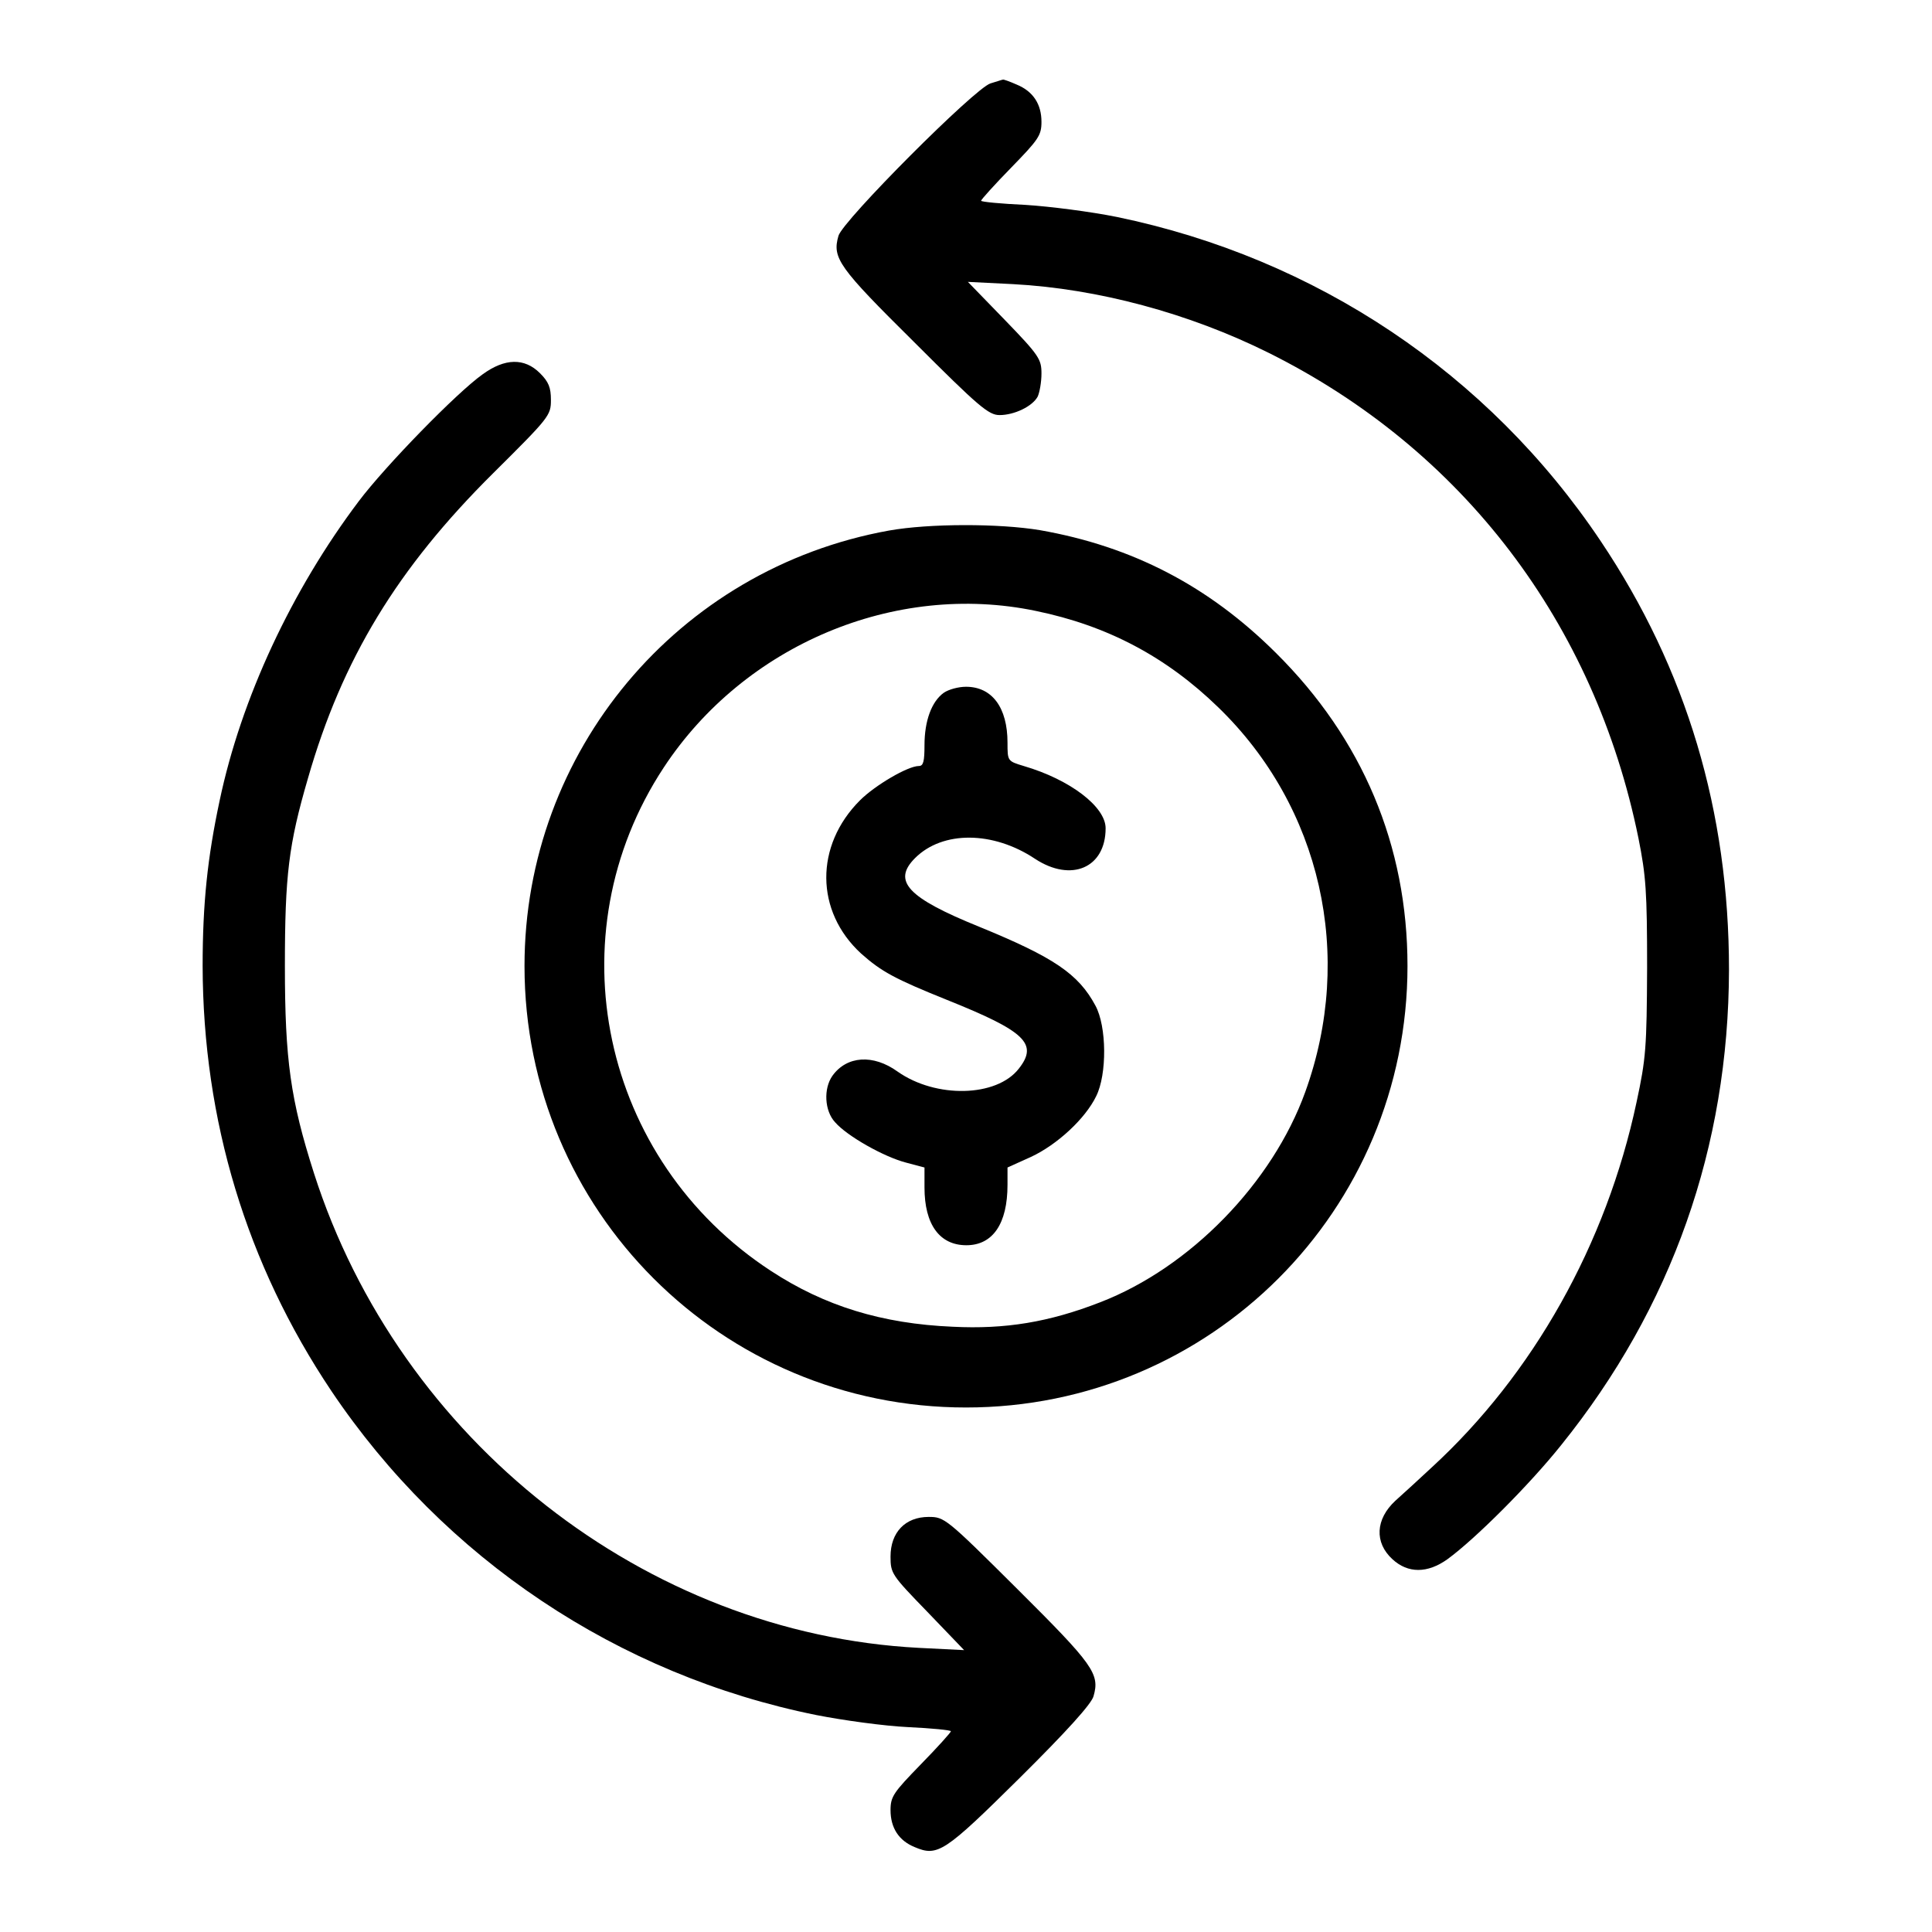
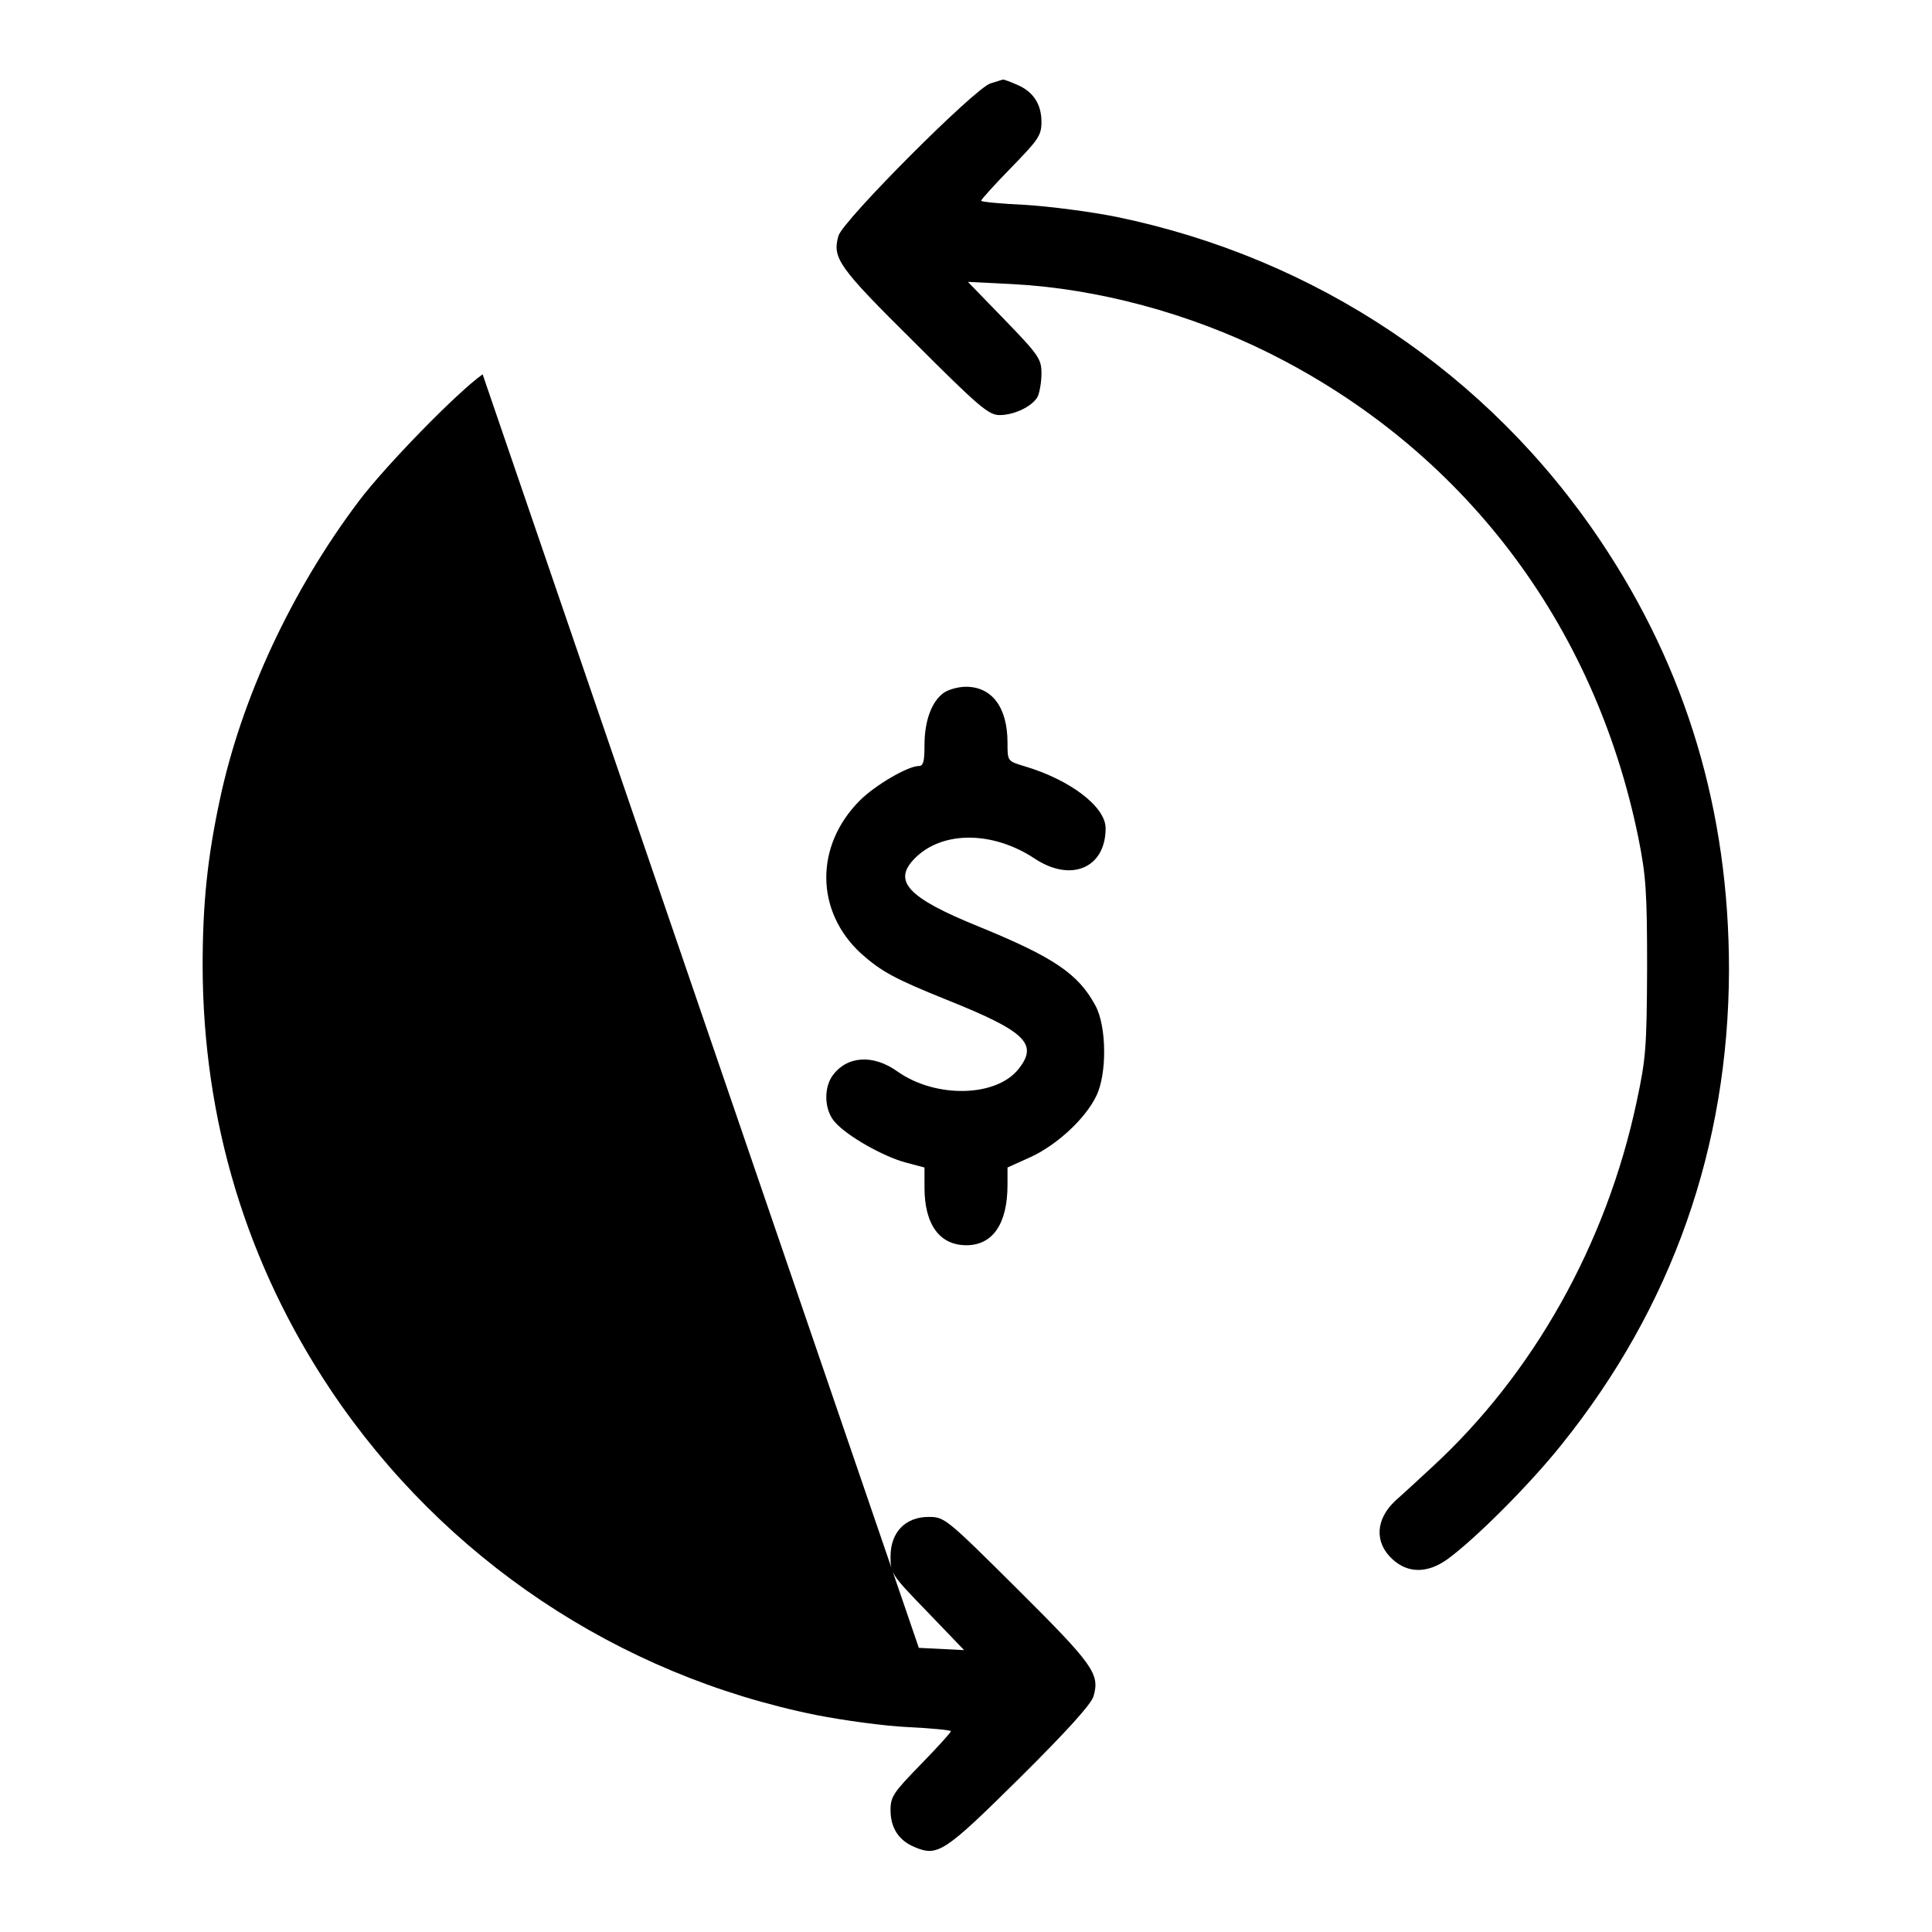
<svg xmlns="http://www.w3.org/2000/svg" preserveAspectRatio="xMidYMid meet" viewBox="0 0 512 512" height="512pt" width="512pt" version="1.0">
  <g stroke="none" fill="#000000" transform="translate(0,512) scale(0.1,-0.1)">
    <path d="M2625 4899 c-41 -12 -392 -364 -403 -404 -17 -59 0 -83 201 -282 171 -171 197 -193 226 -193 39 0 87 23 101 49 5 11 10 38 10 61 0 38 -6 48 -97 142 l-98 101 120 -6 c224 -12 466 -77 677 -182 514 -256 864 -716 980 -1286 20 -100 23 -142 23 -344 -1 -211 -3 -240 -28 -356 -80 -376 -274 -721 -543 -968 -32 -30 -76 -70 -96 -88 -53 -49 -56 -111 -8 -155 41 -38 93 -38 146 0 74 54 217 197 301 302 294 365 444 791 445 1260 0 419 -112 796 -340 1136 -298 445 -755 750 -1282 859 -69 14 -178 28 -242 32 -65 3 -118 8 -118 11 0 3 36 43 80 88 72 74 80 85 80 121 0 47 -22 81 -66 99 -18 8 -35 14 -36 13 -2 0 -16 -5 -33 -10z" />
-     <path d="M1279 4128 c-68 -48 -258 -243 -328 -336 -178 -236 -312 -523 -369 -794 -32 -150 -45 -272 -45 -438 1 -409 116 -790 341 -1126 299 -445 760 -753 1285 -859 71 -14 180 -29 243 -32 63 -3 114 -8 114 -11 0 -3 -36 -43 -80 -88 -72 -74 -80 -85 -80 -121 0 -47 22 -81 64 -98 61 -26 79 -14 279 184 124 123 190 196 195 216 17 59 0 83 -201 283 -190 189 -194 192 -236 192 -62 0 -101 -41 -101 -105 0 -45 3 -49 98 -147 l97 -101 -120 6 c-724 38 -1376 549 -1603 1258 -62 194 -77 300 -77 549 0 241 10 322 61 497 91 317 237 557 491 809 149 148 153 153 153 194 0 33 -6 48 -29 71 -41 41 -93 40 -152 -3z" />
-     <path d="M2356 3714 c-560 -101 -966 -586 -966 -1154 0 -648 522 -1170 1170 -1170 648 0 1170 522 1170 1170 0 319 -119 602 -349 830 -178 177 -380 282 -625 325 -108 18 -293 18 -400 -1z m389 -213 c190 -39 346 -122 483 -255 273 -264 362 -658 231 -1020 -87 -241 -305 -465 -543 -557 -136 -53 -252 -72 -391 -65 -188 8 -340 55 -482 148 -450 294 -577 889 -284 1334 214 325 613 493 986 415z" />
+     <path d="M1279 4128 c-68 -48 -258 -243 -328 -336 -178 -236 -312 -523 -369 -794 -32 -150 -45 -272 -45 -438 1 -409 116 -790 341 -1126 299 -445 760 -753 1285 -859 71 -14 180 -29 243 -32 63 -3 114 -8 114 -11 0 -3 -36 -43 -80 -88 -72 -74 -80 -85 -80 -121 0 -47 22 -81 64 -98 61 -26 79 -14 279 184 124 123 190 196 195 216 17 59 0 83 -201 283 -190 189 -194 192 -236 192 -62 0 -101 -41 -101 -105 0 -45 3 -49 98 -147 l97 -101 -120 6 z" />
    <path d="M2501 3284 c-32 -23 -51 -74 -51 -139 0 -43 -3 -55 -15 -55 -29 0 -116 -51 -156 -91 -120 -120 -119 -294 3 -406 54 -48 89 -67 228 -123 207 -83 242 -116 190 -182 -59 -76 -220 -79 -321 -8 -65 47 -135 42 -173 -11 -24 -34 -21 -93 7 -123 32 -37 130 -92 188 -107 l49 -13 0 -53 c0 -98 40 -153 111 -153 70 0 109 57 109 160 l0 46 62 28 c69 32 144 101 173 161 29 58 28 185 -2 240 -45 84 -110 128 -308 209 -190 77 -231 121 -170 182 73 73 207 72 318 -2 96 -63 187 -24 187 81 0 57 -94 129 -217 165 -43 13 -43 13 -43 62 0 93 -41 148 -110 148 -20 0 -46 -7 -59 -16z" />
  </g>
</svg>